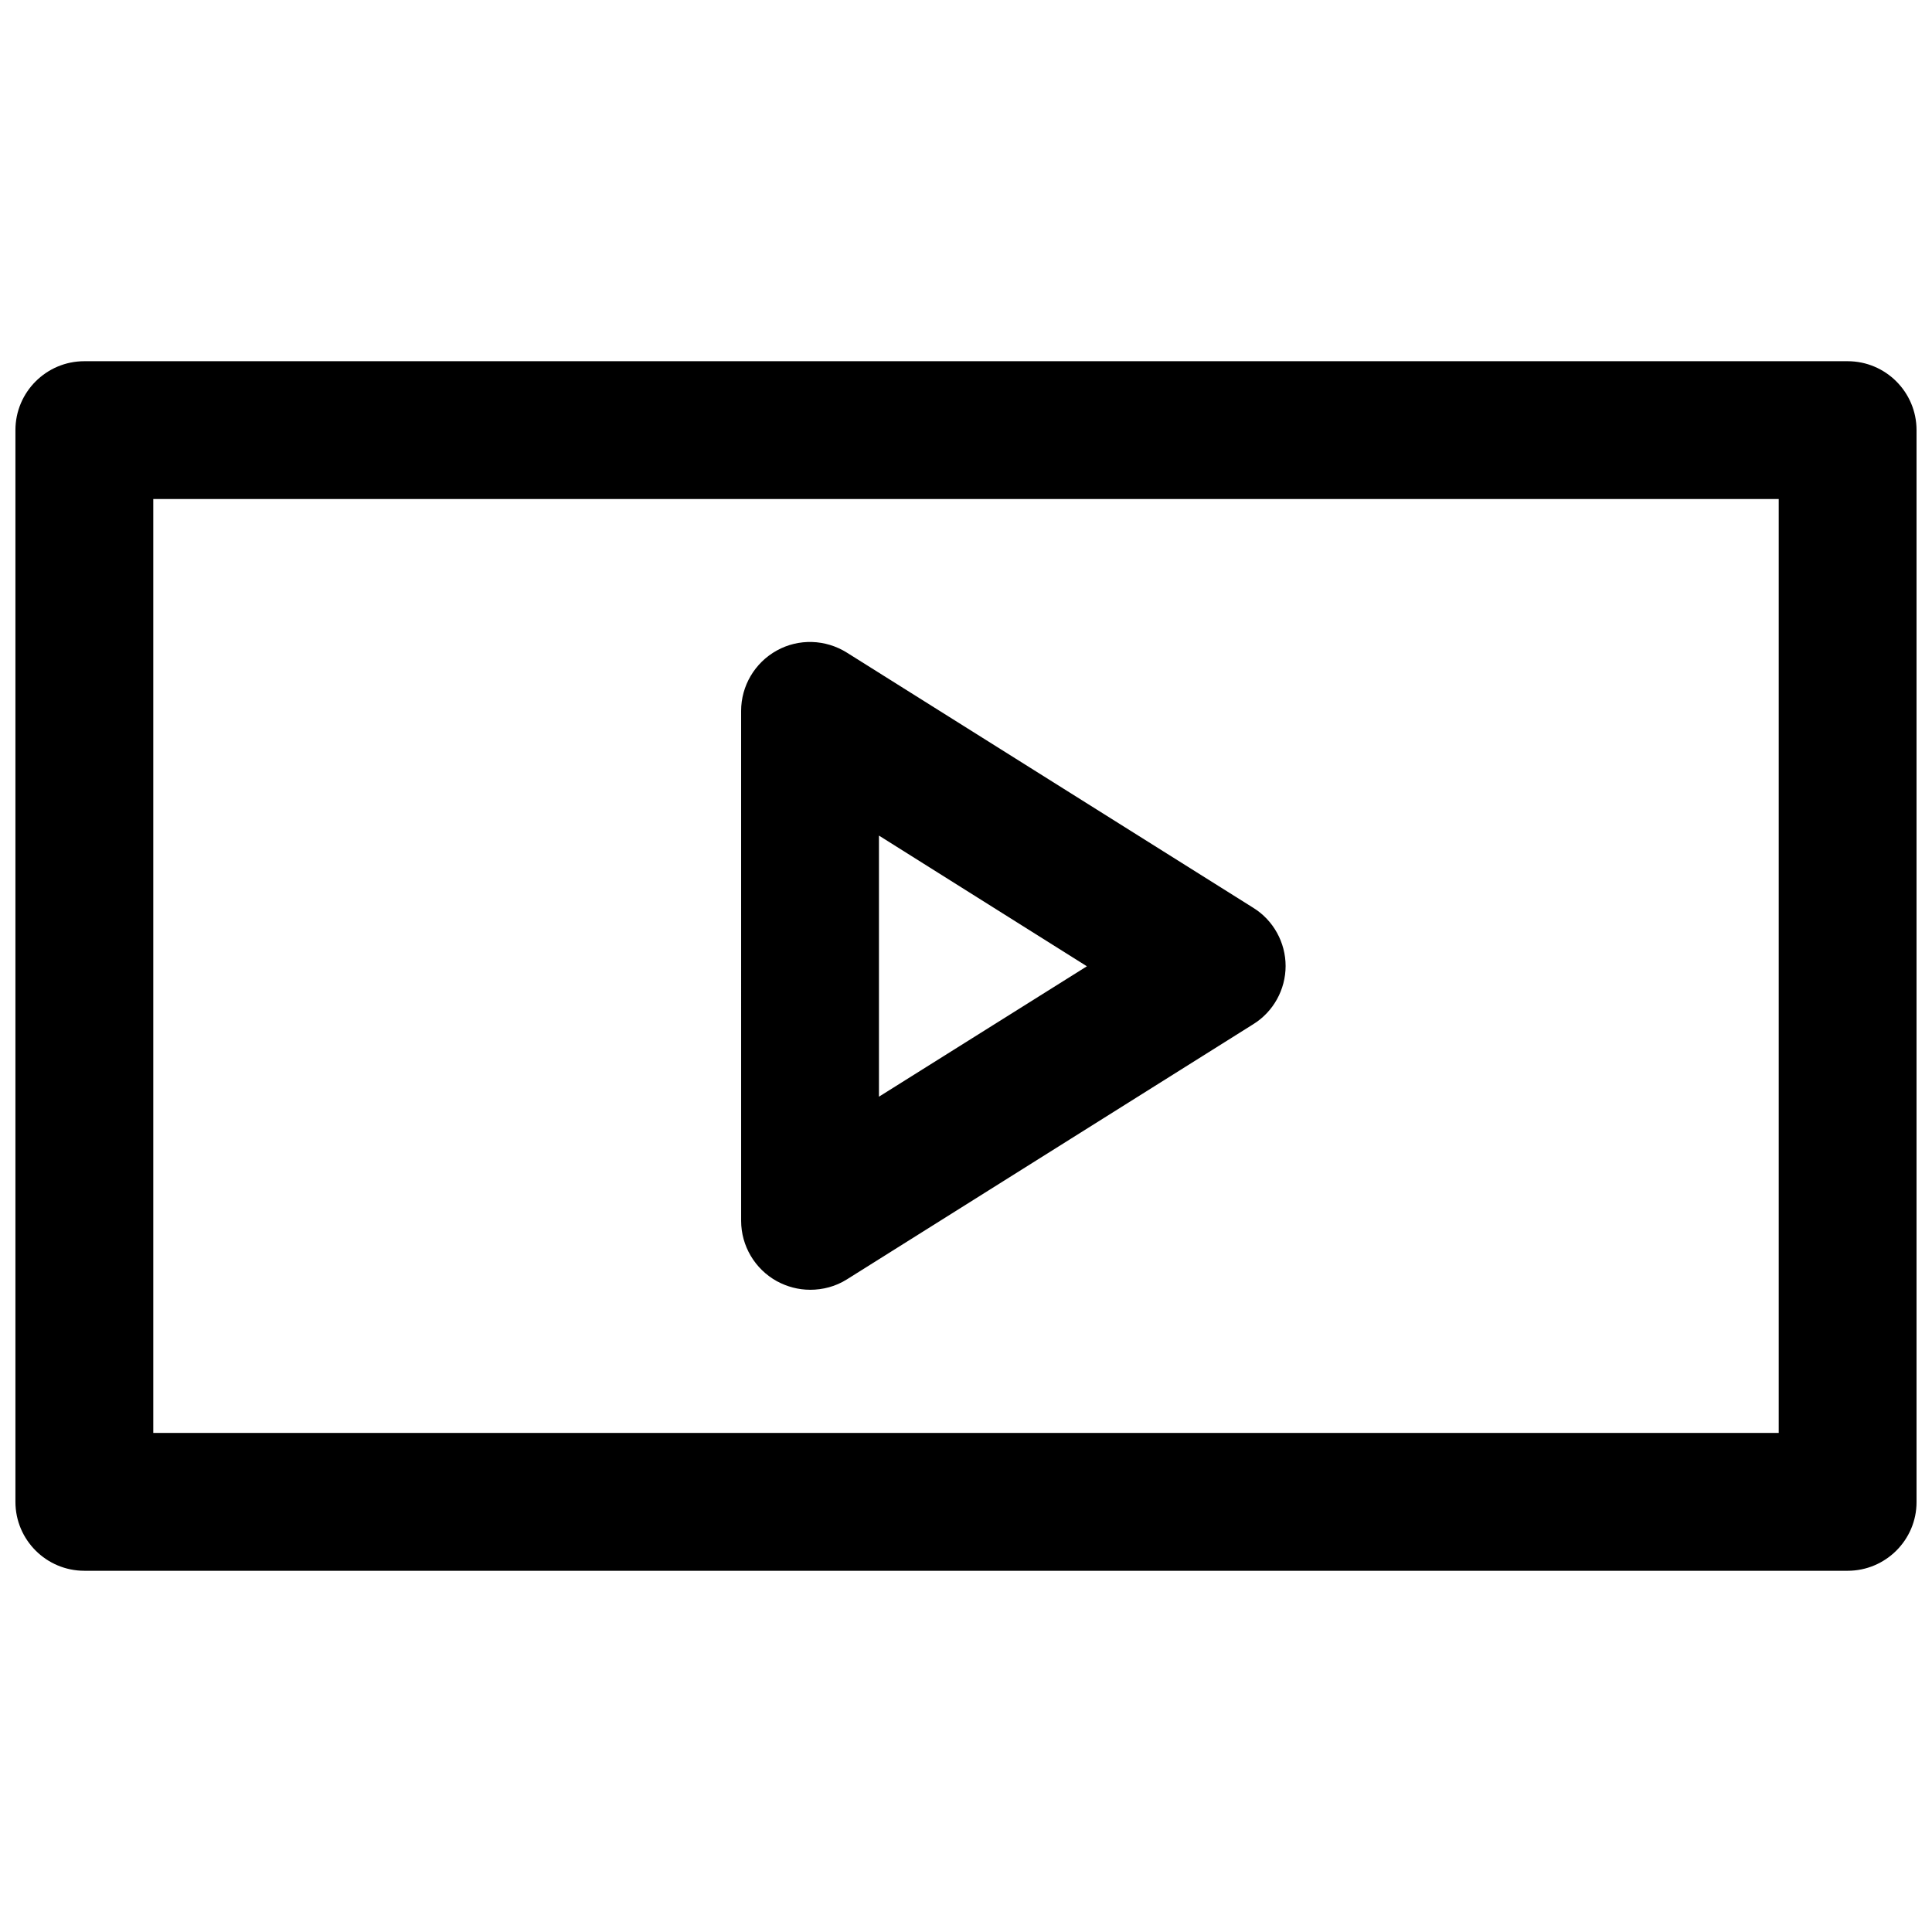
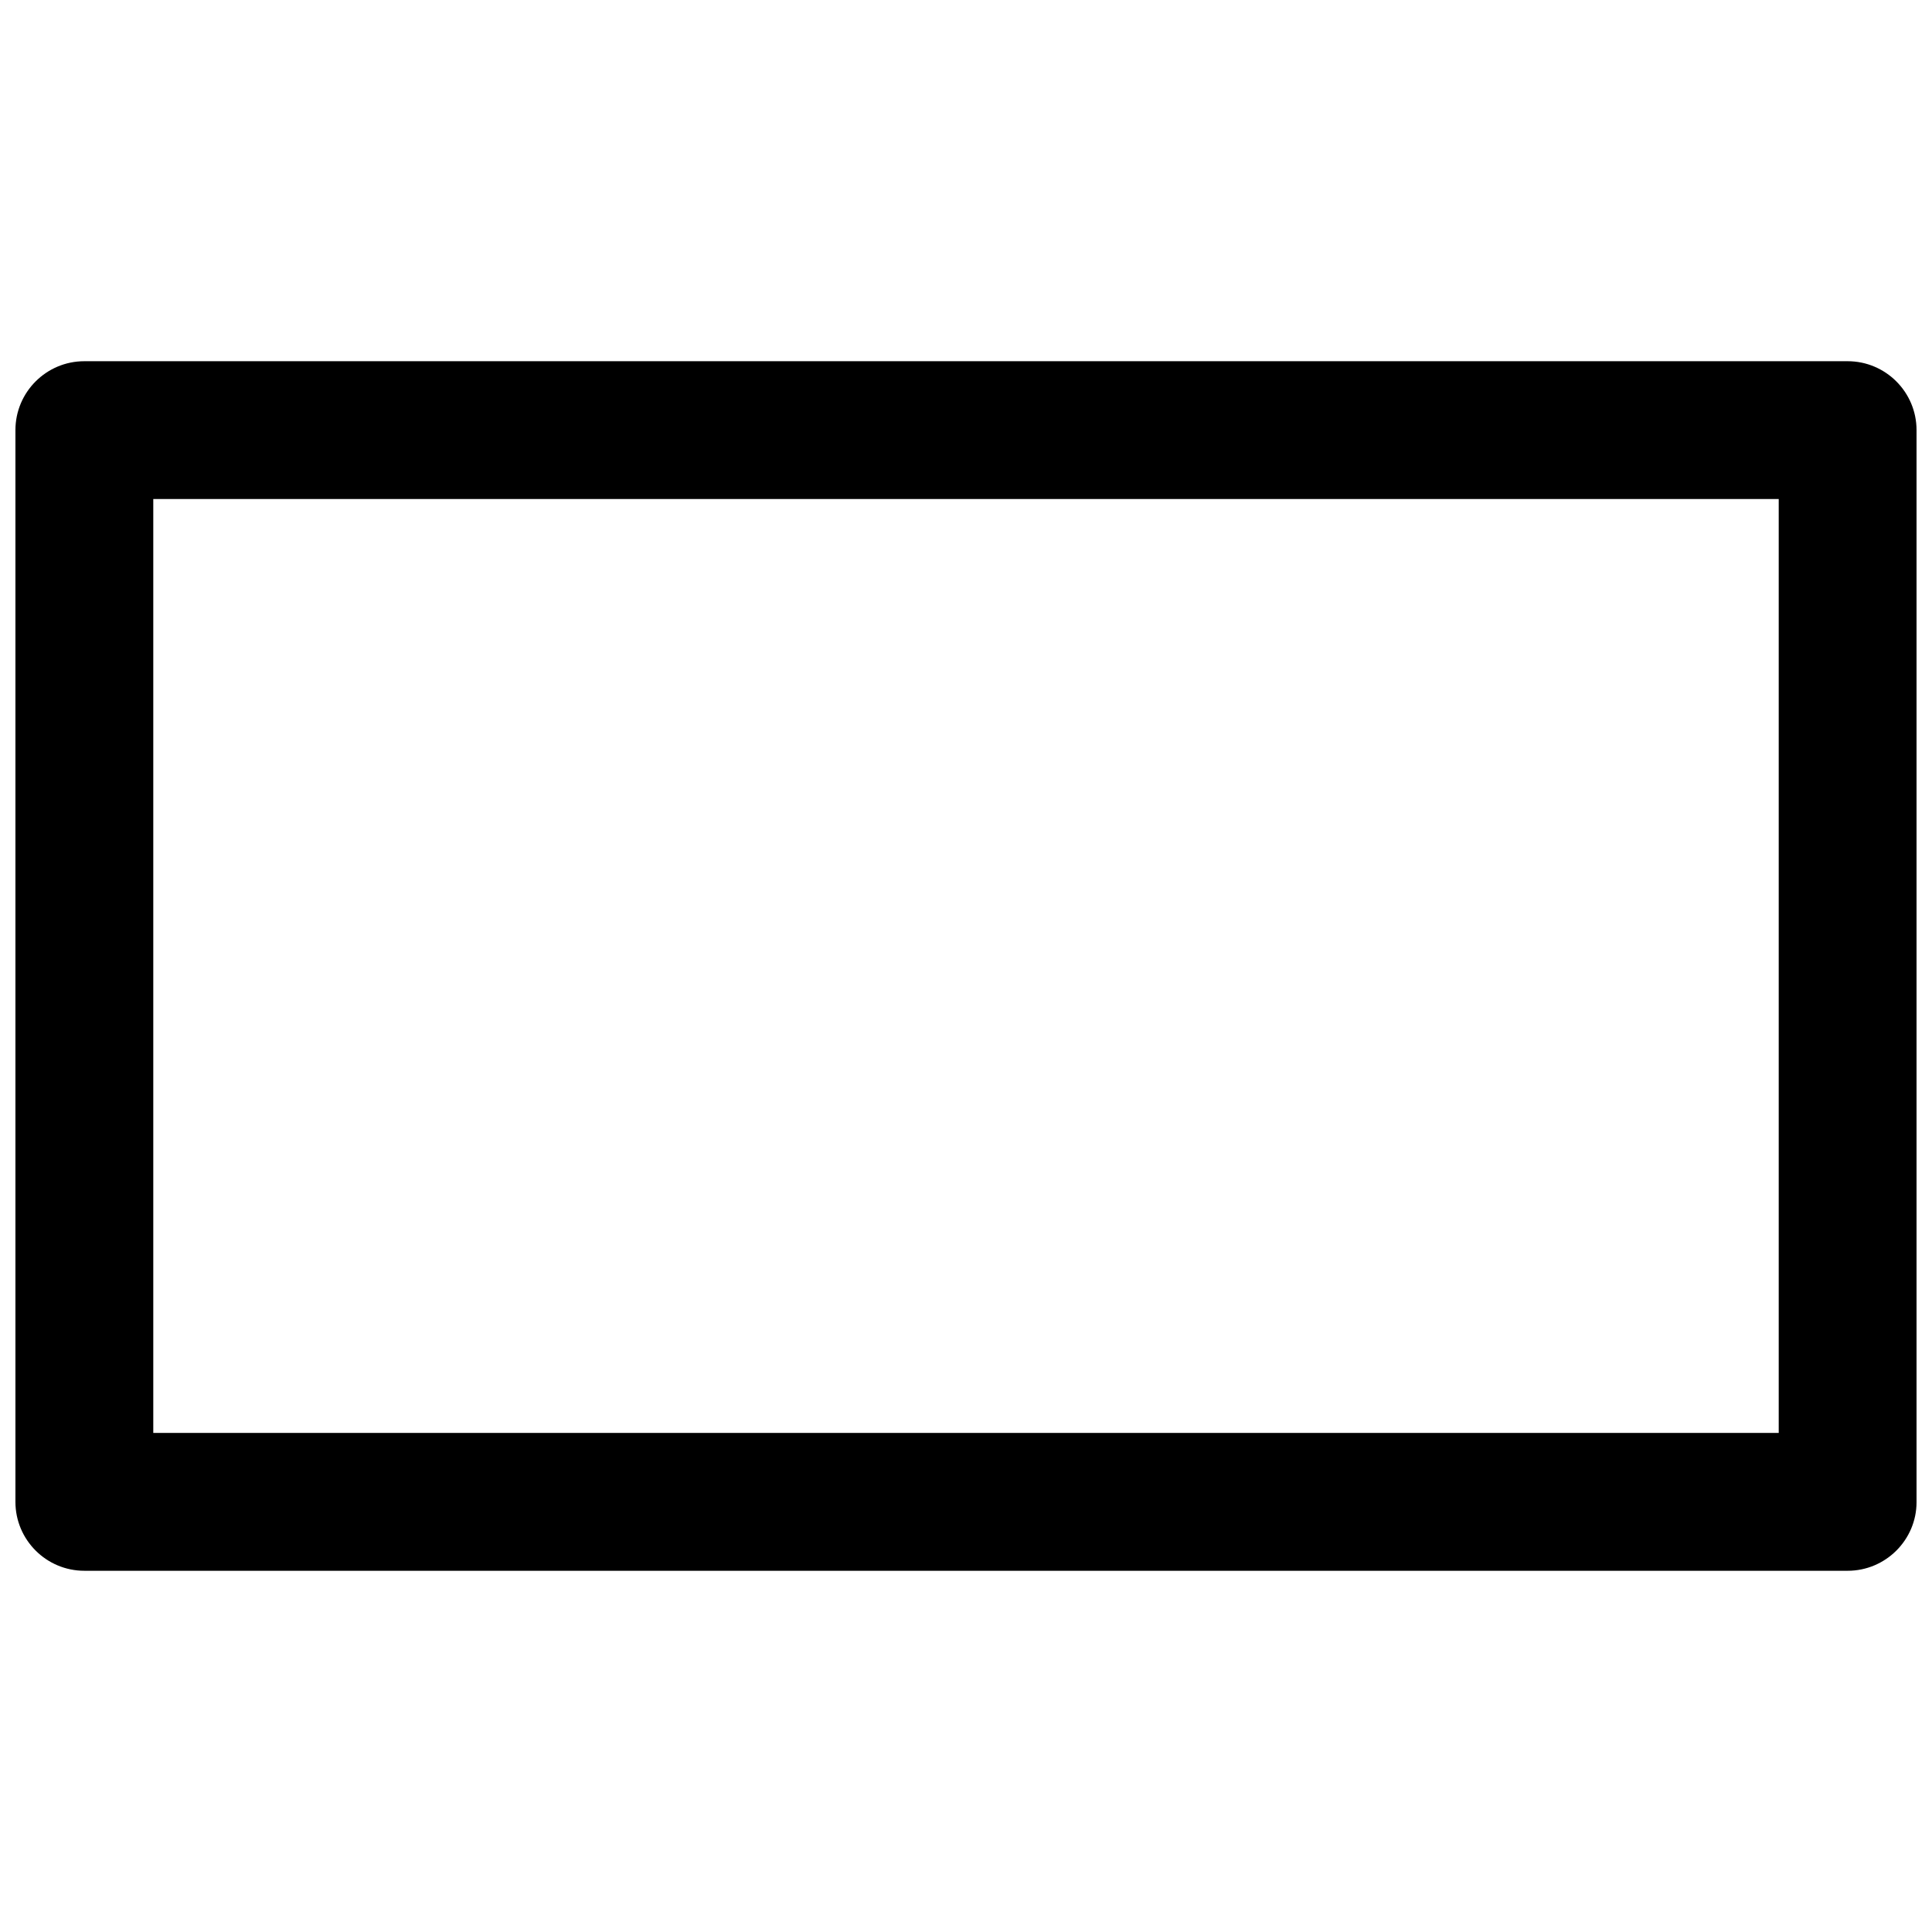
<svg xmlns="http://www.w3.org/2000/svg" width="800px" height="800px" version="1.1" viewBox="144 144 512 512">
  <defs>
    <clipPath id="a">
      <path d="m148.09 239h503.81v322h-503.81z" />
    </clipPath>
  </defs>
  <g clip-path="url(#a)">
    <path d="m633.64 560.27h-467.29c-10.074 0-18.262-8.188-18.262-18.262v-284.02c0-10.078 8.188-18.262 18.262-18.262h467.29c10.078 0 18.262 8.188 18.262 18.262v284.1c0 9.996-8.188 18.184-18.262 18.184zm-449.02-36.527h430.76v-247.5h-430.76z" />
  </g>
-   <path d="m358.67 485.8c-3.07 0-6.062-0.789-8.816-2.281-5.824-3.227-9.445-9.367-9.445-15.98l-0.004-135.16c0-6.613 3.621-12.754 9.445-15.98 5.824-3.227 12.91-2.992 18.578 0.551l107.69 67.621c5.352 3.305 8.582 9.211 8.582 15.43s-3.227 12.121-8.582 15.43l-107.69 67.621c-2.988 1.887-6.375 2.754-9.758 2.754zm18.262-120.36v69.195l55.105-34.559z" />
</svg>